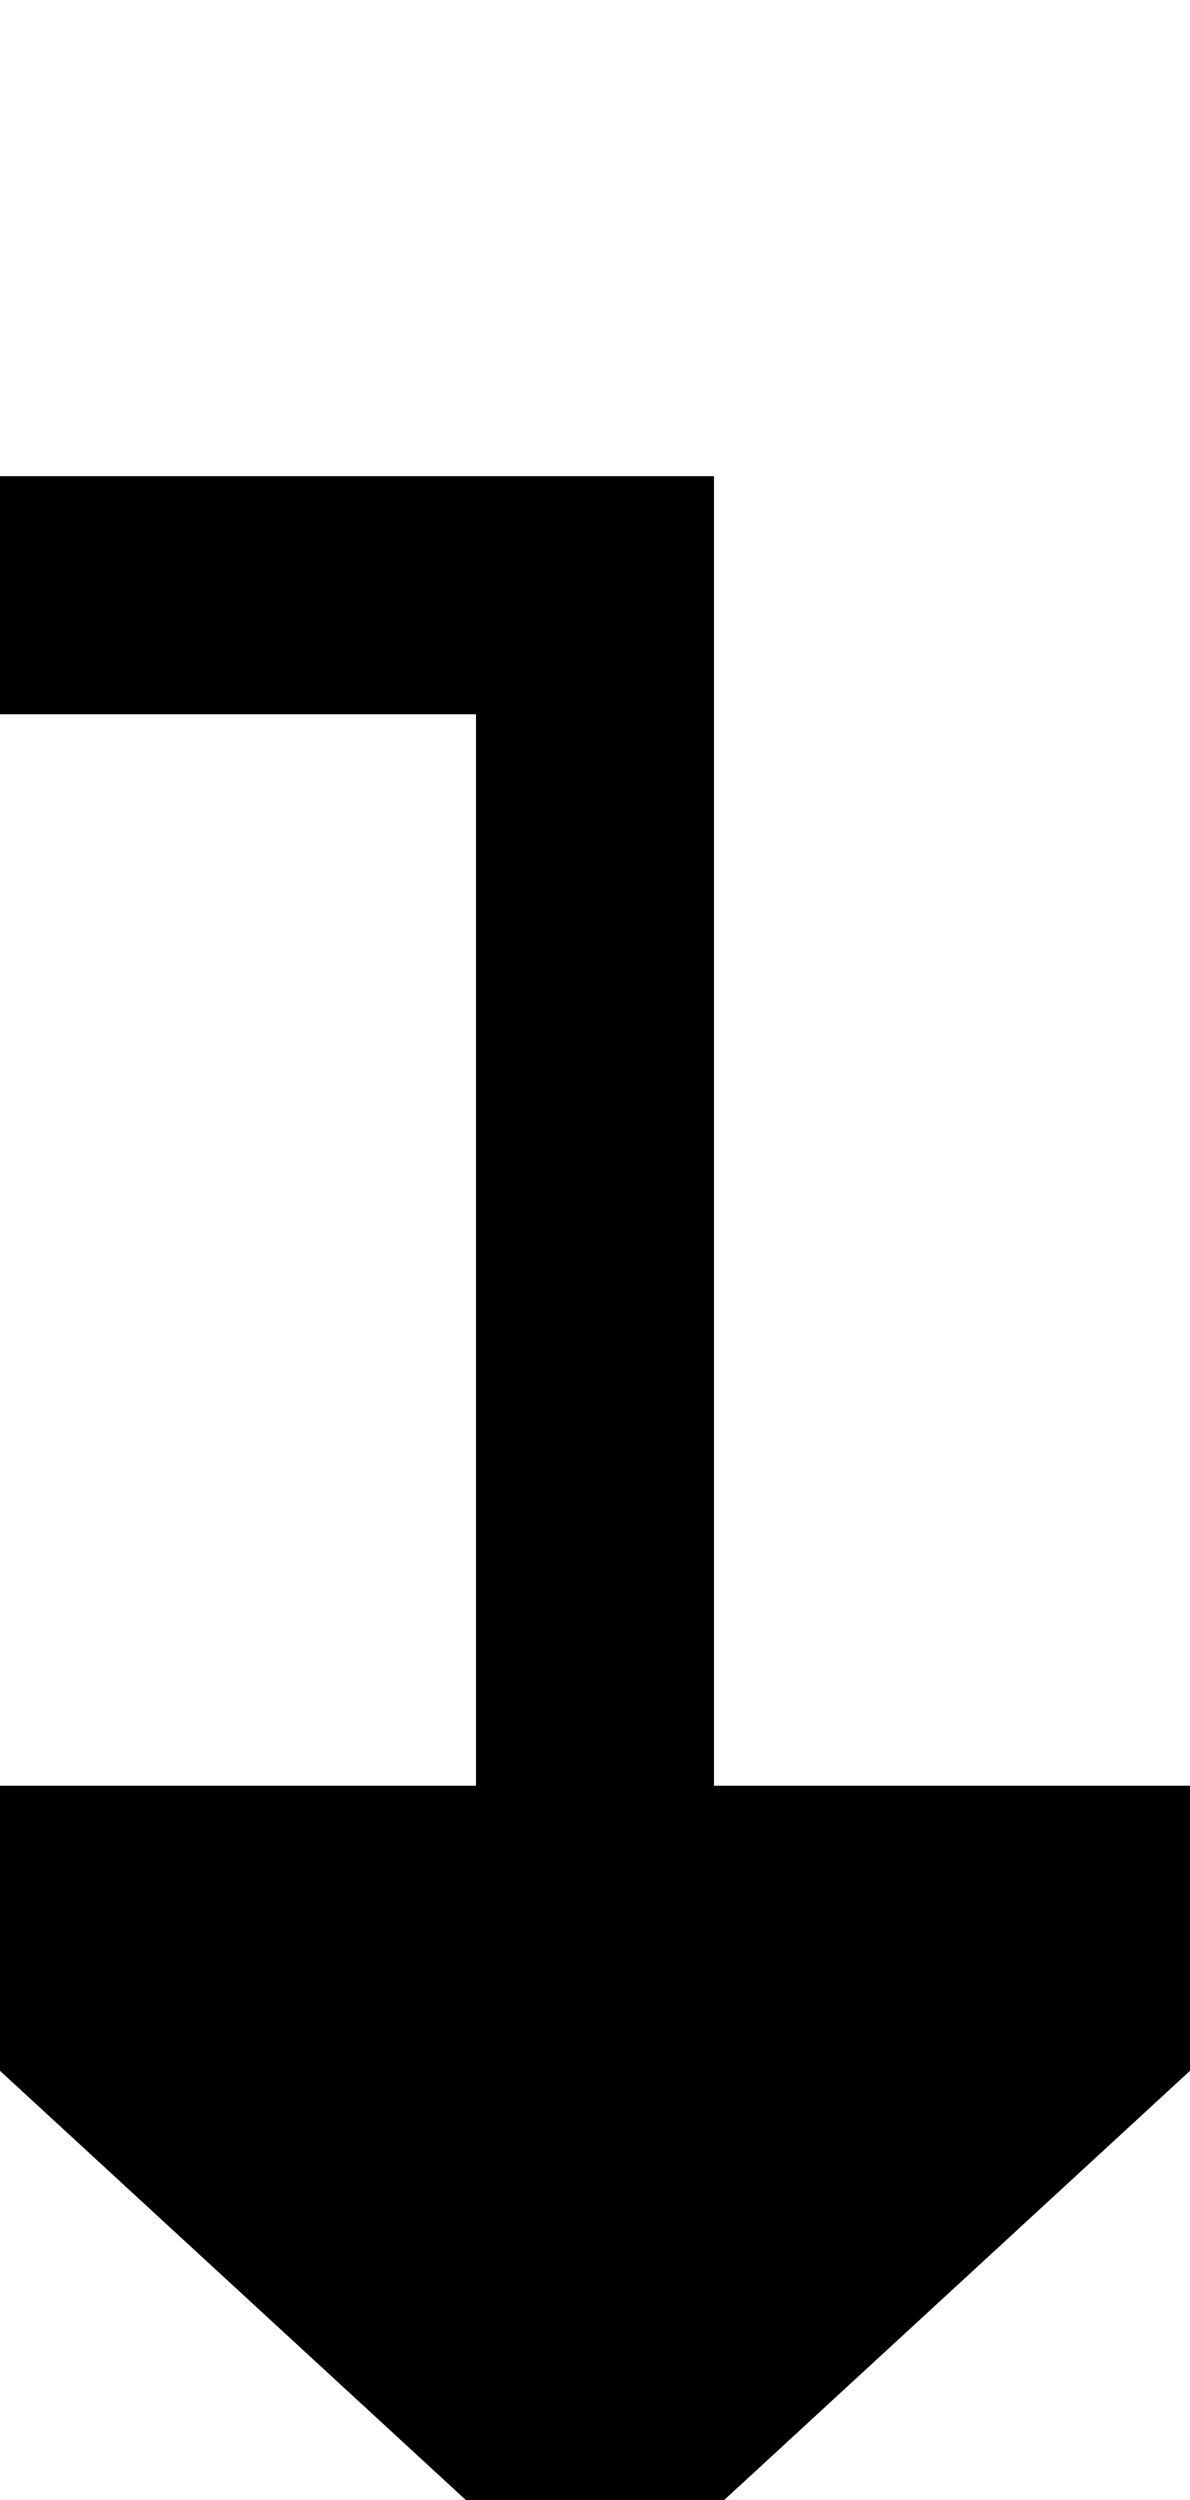
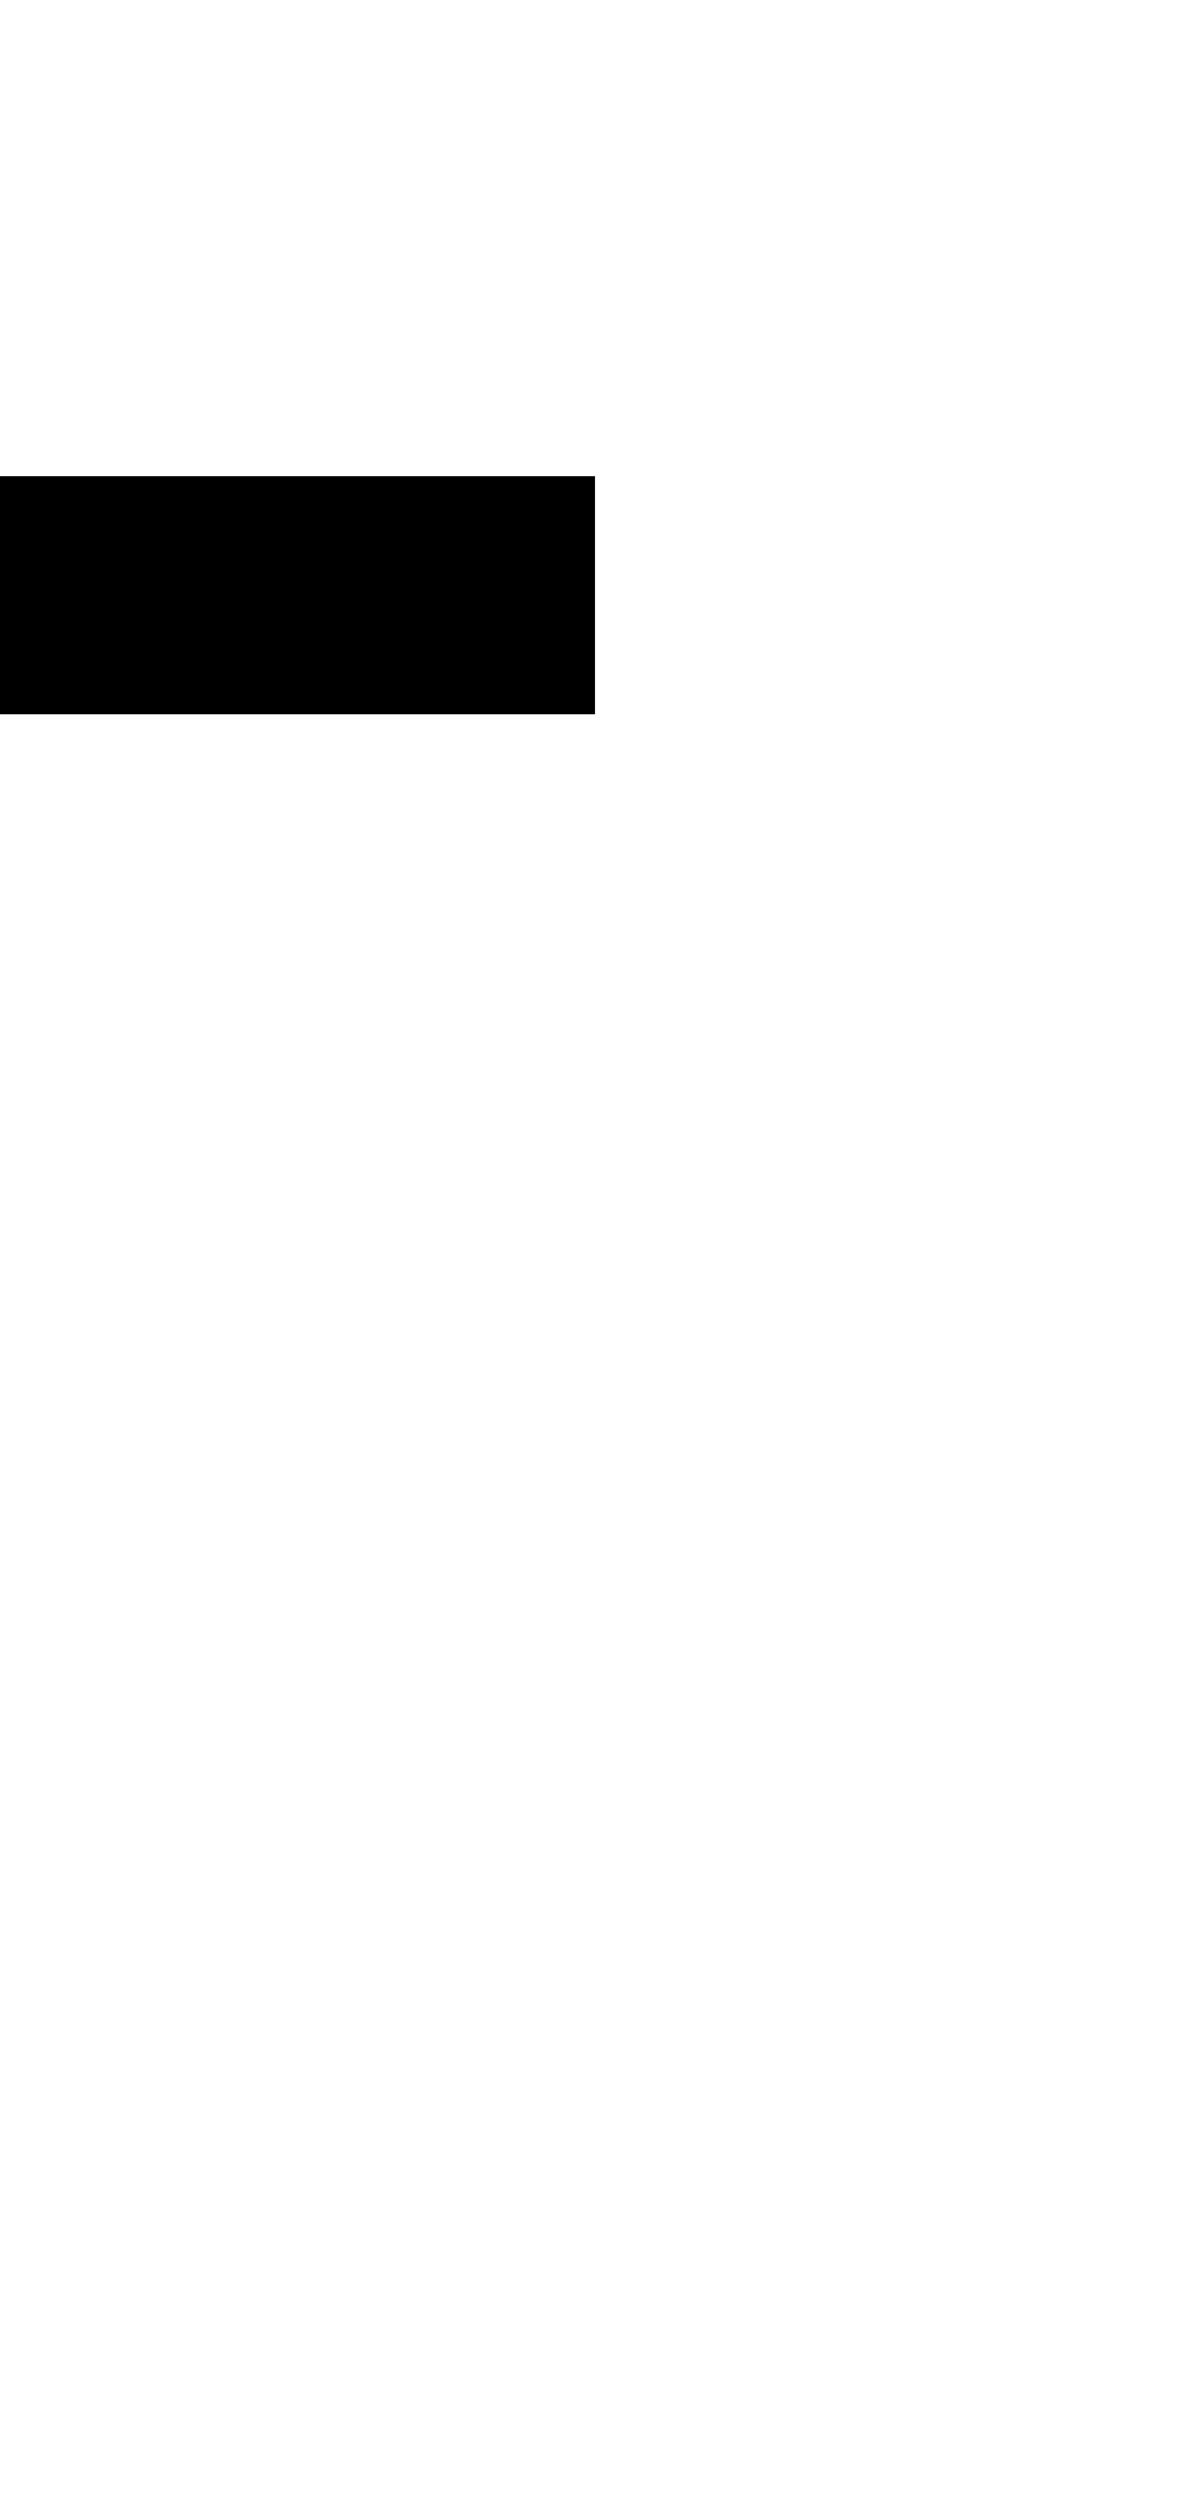
<svg xmlns="http://www.w3.org/2000/svg" version="1.1" width="10px" height="21px" preserveAspectRatio="xMidYMin meet" viewBox="686 165  8 21">
-   <path d="M 407 122  L 407 170  L 690 170  L 690 181  " stroke-width="2" stroke="#000000" fill="none" />
-   <path d="M 682.4 180  L 690 187  L 697.6 180  L 682.4 180  Z " fill-rule="nonzero" fill="#000000" stroke="none" />
+   <path d="M 407 122  L 407 170  L 690 170  " stroke-width="2" stroke="#000000" fill="none" />
</svg>